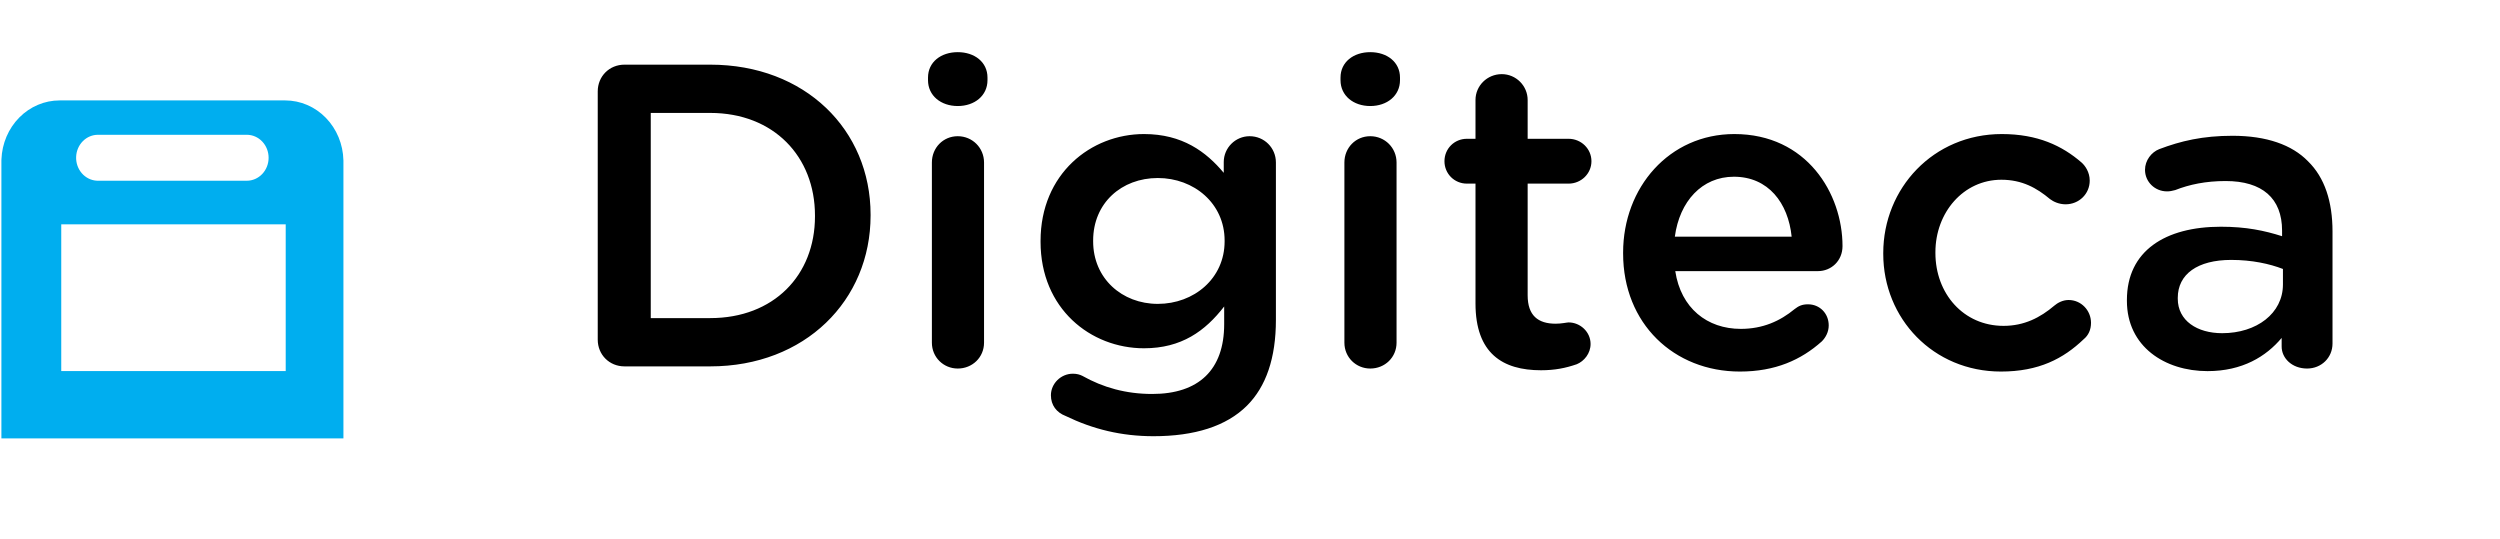
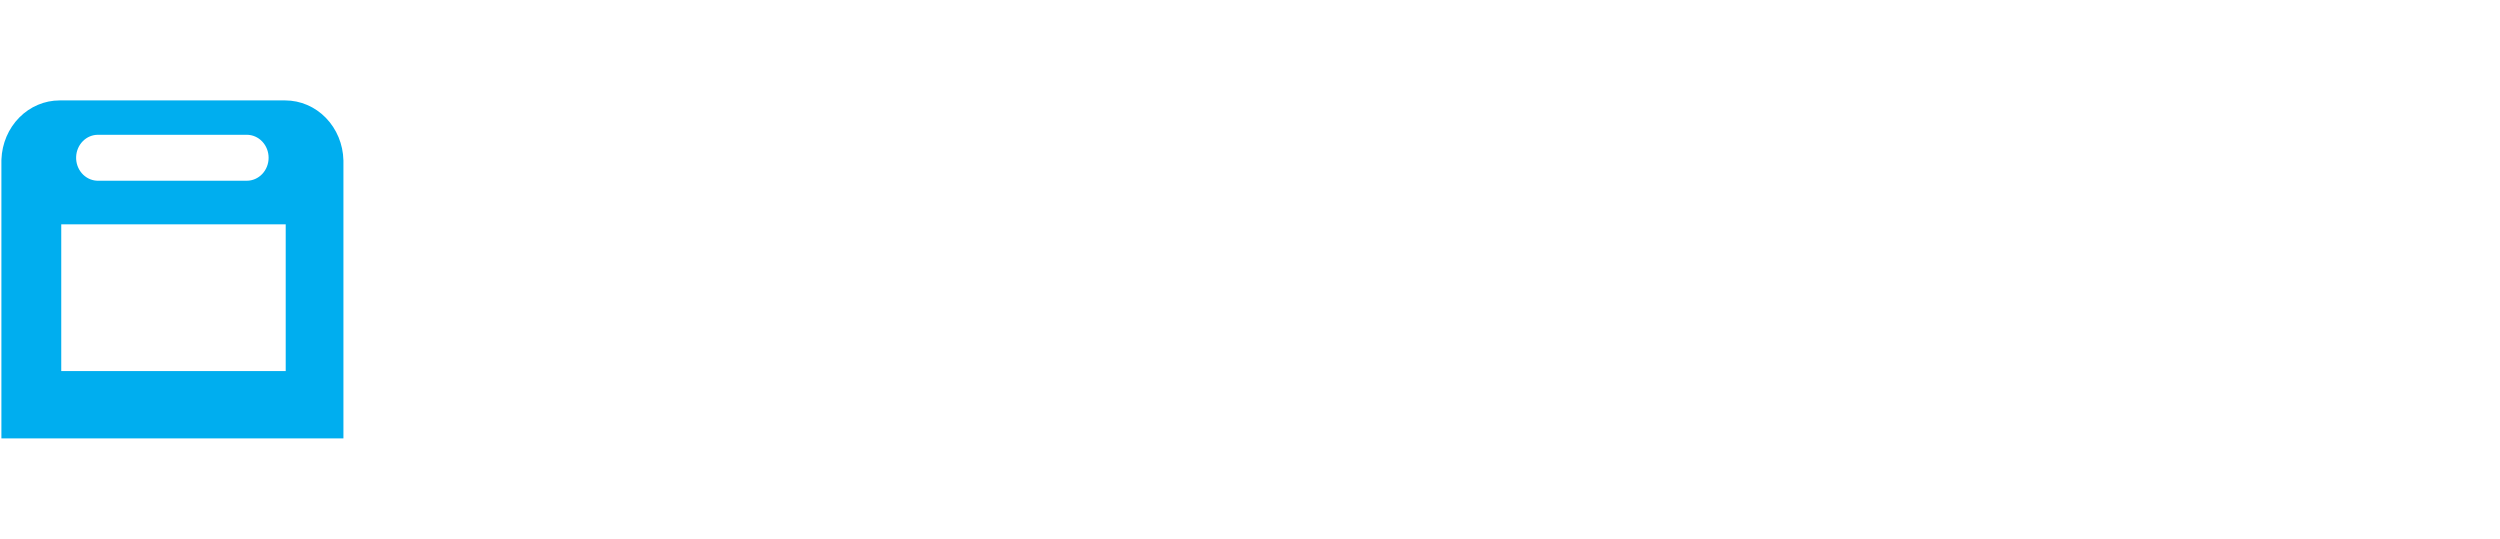
<svg xmlns="http://www.w3.org/2000/svg" width="232" height="50" viewBox="0 0 232 50" fill="none">
  <path fill-rule="evenodd" clip-rule="evenodd" d="M26.468 9.319C27.878 9.319 29.232 9.899 30.241 10.937C31.249 11.974 31.834 13.386 31.868 14.871H31.87V40.681H0.13V14.872L0.132 14.871L0.134 14.782C0.19 13.313 0.783 11.924 1.789 10.906C2.796 9.887 4.137 9.319 5.532 9.319H26.468ZM26.514 20.816H5.684V34.435H26.514V20.816ZM22.904 12.508H9.097C8.571 12.505 8.066 12.718 7.687 13.101C7.307 13.484 7.085 14.007 7.065 14.56C7.045 15.113 7.231 15.653 7.582 16.065C7.933 16.476 8.422 16.728 8.946 16.767L9.097 16.772H22.904C23.44 16.772 23.955 16.547 24.334 16.148C24.714 15.748 24.927 15.205 24.927 14.64C24.927 14.074 24.714 13.532 24.334 13.132C23.955 12.732 23.44 12.508 22.904 12.508Z" fill="#00AEEF" />
-   <path d="M55.47 31.52V8.48C55.47 7.08 56.55 6 57.95 6H65.91C74.71 6 80.79 12.04 80.79 19.92V20C80.79 27.88 74.71 34 65.91 34H57.95C56.55 34 55.47 32.92 55.47 31.52ZM60.39 29.52H65.91C71.79 29.52 75.63 25.56 75.63 20.08V20C75.63 14.52 71.79 10.48 65.91 10.48H60.39V29.52ZM86.119 7.44V7.2C86.119 5.76 87.319 4.84 88.879 4.84C90.439 4.84 91.639 5.76 91.639 7.2V7.44C91.639 8.88 90.439 9.84 88.879 9.84C87.319 9.84 86.119 8.88 86.119 7.44ZM86.479 31.8V15.08C86.479 13.72 87.519 12.64 88.879 12.64C90.239 12.64 91.319 13.72 91.319 15.08V31.8C91.319 33.16 90.239 34.2 88.879 34.2C87.559 34.2 86.479 33.16 86.479 31.8ZM107.044 40.48C104.084 40.48 101.444 39.84 98.885 38.6C98.044 38.28 97.525 37.6 97.525 36.68C97.525 35.6 98.445 34.68 99.564 34.68C99.924 34.68 100.204 34.76 100.444 34.88C102.364 35.96 104.484 36.56 106.924 36.56C111.244 36.56 113.604 34.32 113.604 30.08V28.44C111.844 30.72 109.644 32.32 106.164 32.32C101.204 32.32 96.564 28.64 96.564 22.44V22.36C96.564 16.12 101.244 12.44 106.164 12.44C109.724 12.44 111.924 14.08 113.564 16.04V15.04C113.564 13.72 114.644 12.64 115.964 12.64C117.324 12.64 118.404 13.72 118.404 15.08V29.68C118.404 33.24 117.484 35.88 115.724 37.64C113.804 39.56 110.844 40.48 107.044 40.48ZM107.444 28.2C110.804 28.2 113.644 25.84 113.644 22.4V22.32C113.644 18.88 110.804 16.52 107.444 16.52C104.084 16.52 101.444 18.84 101.444 22.32V22.4C101.444 25.84 104.124 28.2 107.444 28.2ZM124.4 7.44V7.2C124.4 5.76 125.6 4.84 127.16 4.84C128.72 4.84 129.92 5.76 129.92 7.2V7.44C129.92 8.88 128.72 9.84 127.16 9.84C125.6 9.84 124.4 8.88 124.4 7.44ZM124.76 31.8V15.08C124.76 13.72 125.8 12.64 127.16 12.64C128.52 12.64 129.6 13.72 129.6 15.08V31.8C129.6 33.16 128.52 34.2 127.16 34.2C125.84 34.2 124.76 33.16 124.76 31.8ZM143.006 34.36C139.446 34.36 136.926 32.8 136.926 28.16V17.04H136.126C134.966 17.04 134.046 16.12 134.046 14.96C134.046 13.8 134.966 12.88 136.126 12.88H136.926V9.28C136.926 7.96 138.006 6.88 139.366 6.88C140.686 6.88 141.766 7.96 141.766 9.28V12.88H145.566C146.726 12.88 147.686 13.8 147.686 14.96C147.686 16.12 146.726 17.04 145.566 17.04H141.766V27.4C141.766 29.28 142.726 30.04 144.366 30.04C144.926 30.04 145.406 29.92 145.566 29.92C146.646 29.92 147.606 30.8 147.606 31.92C147.606 32.8 147.006 33.52 146.326 33.8C145.286 34.16 144.286 34.36 143.006 34.36ZM155.425 21.96H166.265C165.945 18.84 164.105 16.4 160.905 16.4C157.945 16.4 155.865 18.68 155.425 21.96ZM169.065 31.68C167.145 33.4 164.745 34.48 161.465 34.48C155.345 34.48 150.625 30.04 150.625 23.52V23.44C150.625 17.4 154.905 12.44 160.945 12.44C167.665 12.44 170.985 17.96 170.985 22.84C170.985 24.2 169.945 25.16 168.705 25.16H155.465C155.985 28.6 158.425 30.52 161.545 30.52C163.585 30.52 165.185 29.8 166.545 28.68C166.905 28.4 167.225 28.24 167.785 28.24C168.865 28.24 169.705 29.08 169.705 30.2C169.705 30.8 169.425 31.32 169.065 31.68ZM185.686 34.48C179.406 34.48 174.766 29.56 174.766 23.56V23.48C174.766 17.48 179.406 12.44 185.766 12.44C189.086 12.44 191.366 13.52 193.166 15.08C193.486 15.36 193.926 15.96 193.926 16.76C193.926 18 192.926 18.96 191.686 18.96C191.086 18.96 190.566 18.72 190.246 18.48C189.006 17.44 187.646 16.68 185.726 16.68C182.206 16.68 179.606 19.72 179.606 23.4V23.48C179.606 27.24 182.206 30.24 185.926 30.24C187.846 30.24 189.326 29.48 190.646 28.36C190.926 28.12 191.406 27.84 191.966 27.84C193.126 27.84 194.046 28.8 194.046 29.96C194.046 30.6 193.806 31.12 193.366 31.48C191.486 33.28 189.206 34.48 185.686 34.48ZM204.857 34.44C200.897 34.44 197.377 32.16 197.377 27.92V27.84C197.377 23.28 200.937 21.04 206.097 21.04C208.457 21.04 210.137 21.4 211.777 21.92V21.4C211.777 18.4 209.937 16.8 206.537 16.8C204.697 16.8 203.177 17.12 201.857 17.64C201.577 17.72 201.337 17.76 201.097 17.76C199.977 17.76 199.057 16.88 199.057 15.76C199.057 14.88 199.657 14.12 200.377 13.84C202.377 13.08 204.417 12.6 207.177 12.6C210.337 12.6 212.697 13.44 214.177 14.96C215.737 16.48 216.457 18.72 216.457 21.48V31.88C216.457 33.2 215.417 34.2 214.097 34.2C212.697 34.2 211.737 33.24 211.737 32.16V31.36C210.297 33.08 208.097 34.44 204.857 34.44ZM206.217 30.92C209.417 30.92 211.857 29.08 211.857 26.4V24.96C210.617 24.48 208.977 24.12 207.057 24.12C203.937 24.12 202.097 25.44 202.097 27.64V27.72C202.097 29.76 203.897 30.92 206.217 30.92Z" fill="black" />
</svg>